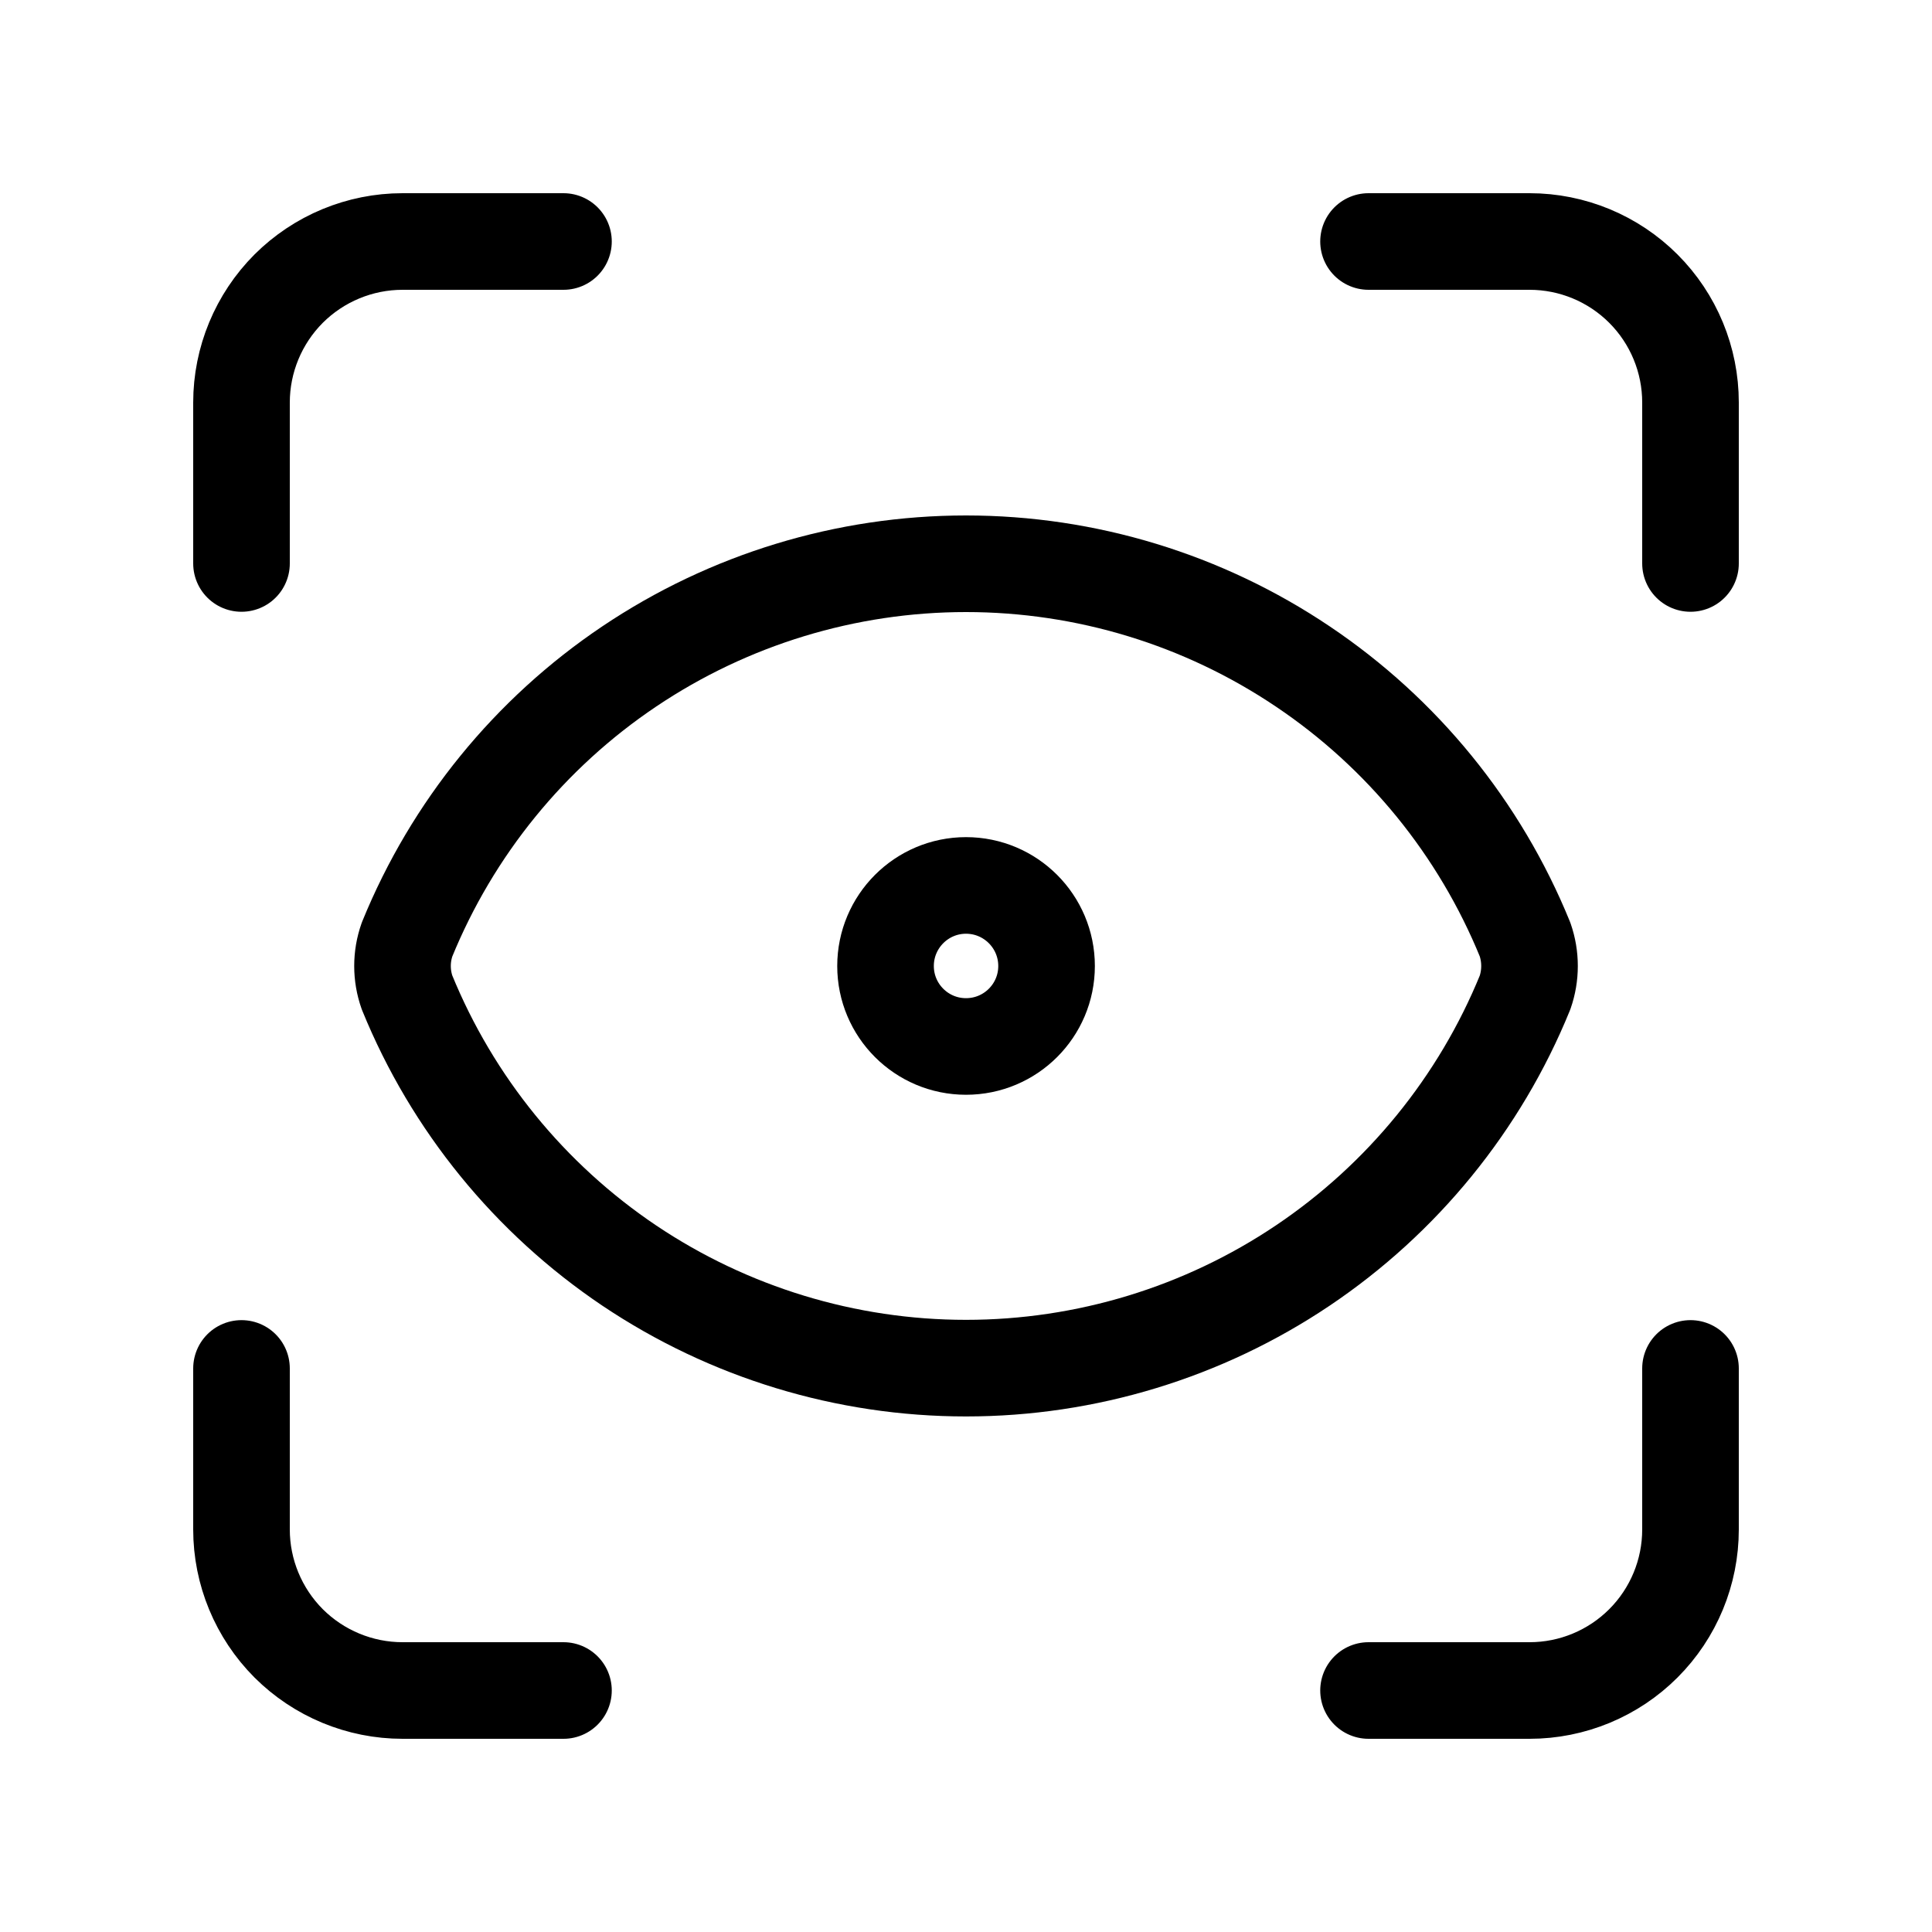
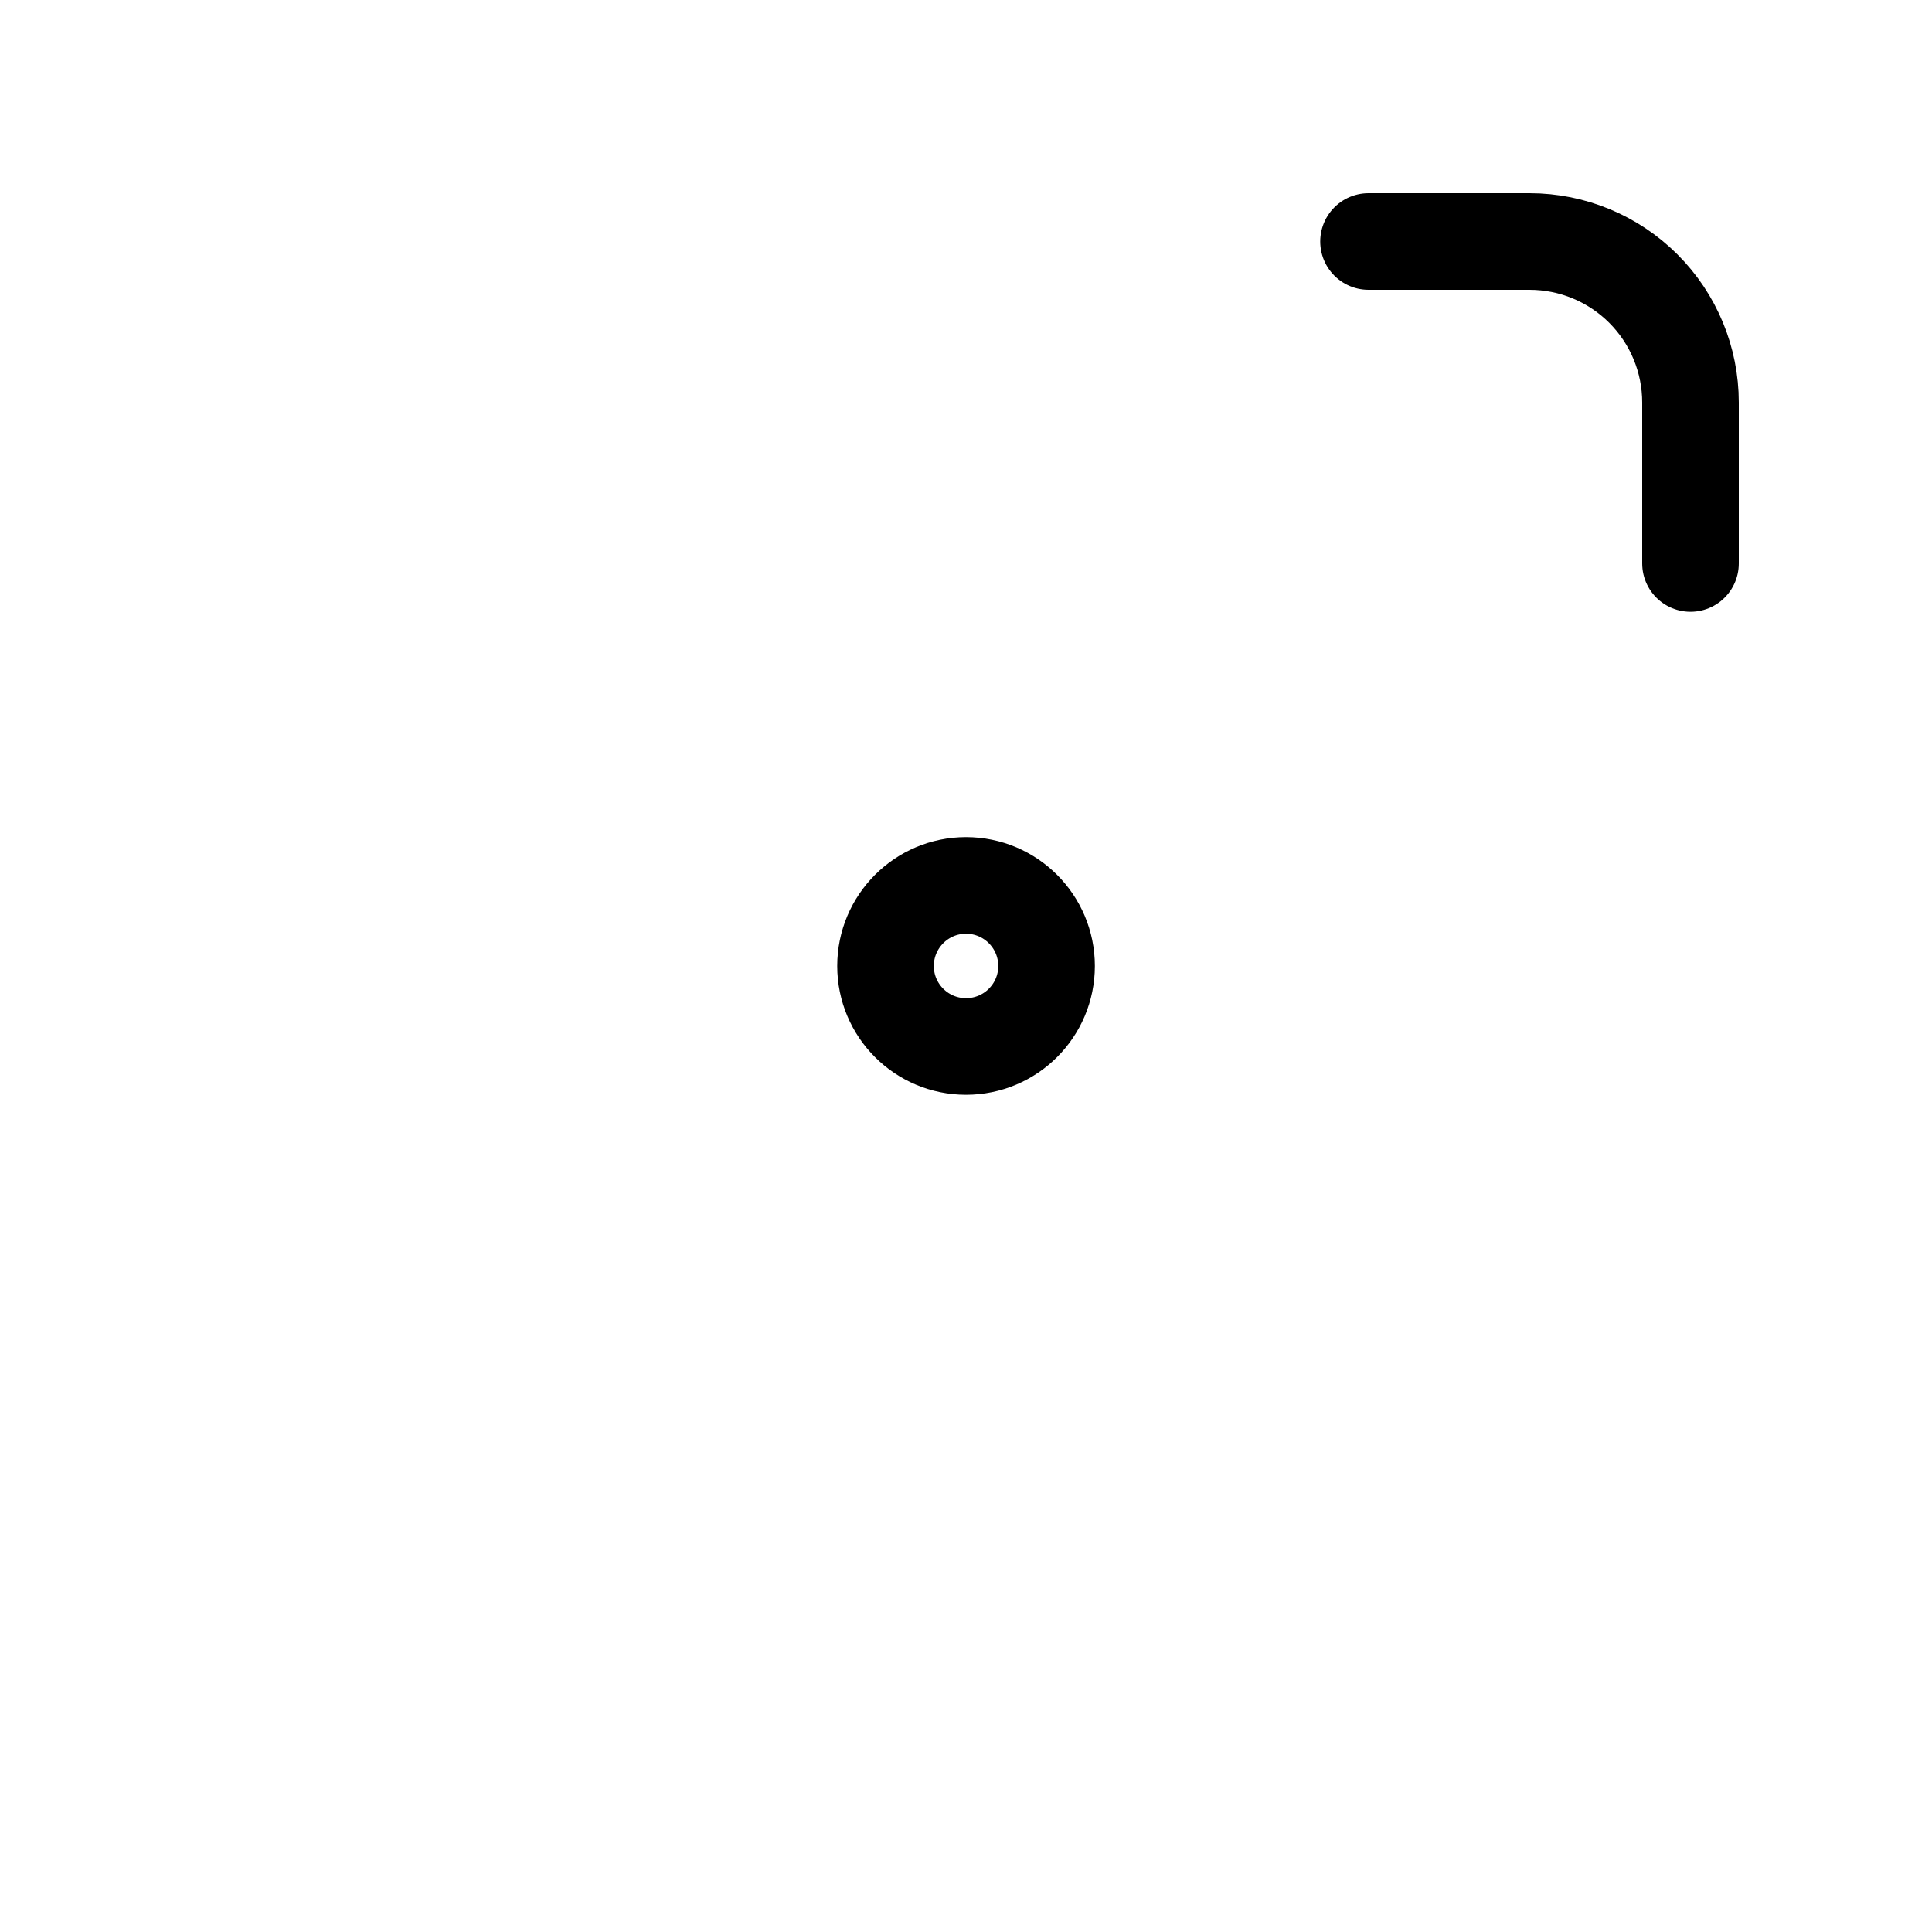
<svg xmlns="http://www.w3.org/2000/svg" width="20" height="20" viewBox="0 0 20 20" fill="none">
-   <path d="M2.5 5.833V4.167C2.5 3.725 2.676 3.301 2.988 2.988C3.301 2.676 3.725 2.5 4.167 2.5H5.833" stroke="black" stroke-linecap="round" stroke-linejoin="round" />
  <path d="M14.167 2.5H15.834C16.276 2.5 16.7 2.676 17.012 2.988C17.325 3.301 17.5 3.725 17.5 4.167V5.833" stroke="black" stroke-linecap="round" stroke-linejoin="round" />
-   <path d="M17.5 14.166V15.833C17.5 16.275 17.325 16.699 17.012 17.012C16.7 17.324 16.276 17.5 15.834 17.5H14.167" stroke="black" stroke-linecap="round" stroke-linejoin="round" />
-   <path d="M5.833 17.5H4.167C3.725 17.5 3.301 17.324 2.988 17.012C2.676 16.699 2.5 16.275 2.5 15.833V14.166" stroke="black" stroke-linecap="round" stroke-linejoin="round" />
  <path d="M10 10.833C10.461 10.833 10.834 10.46 10.834 10C10.834 9.54 10.461 9.166 10 9.166C9.54 9.166 9.167 9.54 9.167 10C9.167 10.46 9.54 10.833 10 10.833Z" stroke="black" stroke-linecap="round" stroke-linejoin="round" />
-   <path d="M15.787 10.275C15.849 10.097 15.849 9.903 15.787 9.725C15.318 8.575 14.517 7.591 13.486 6.899C12.456 6.206 11.242 5.836 10 5.836C8.759 5.836 7.545 6.206 6.514 6.899C5.484 7.591 4.683 8.575 4.214 9.725C4.151 9.903 4.151 10.097 4.214 10.275C4.683 11.425 5.484 12.408 6.514 13.101C7.545 13.793 8.759 14.163 10 14.163C11.242 14.163 12.456 13.793 13.486 13.101C14.517 12.408 15.318 11.425 15.787 10.275Z" stroke="black" stroke-linecap="round" stroke-linejoin="round" />
</svg>